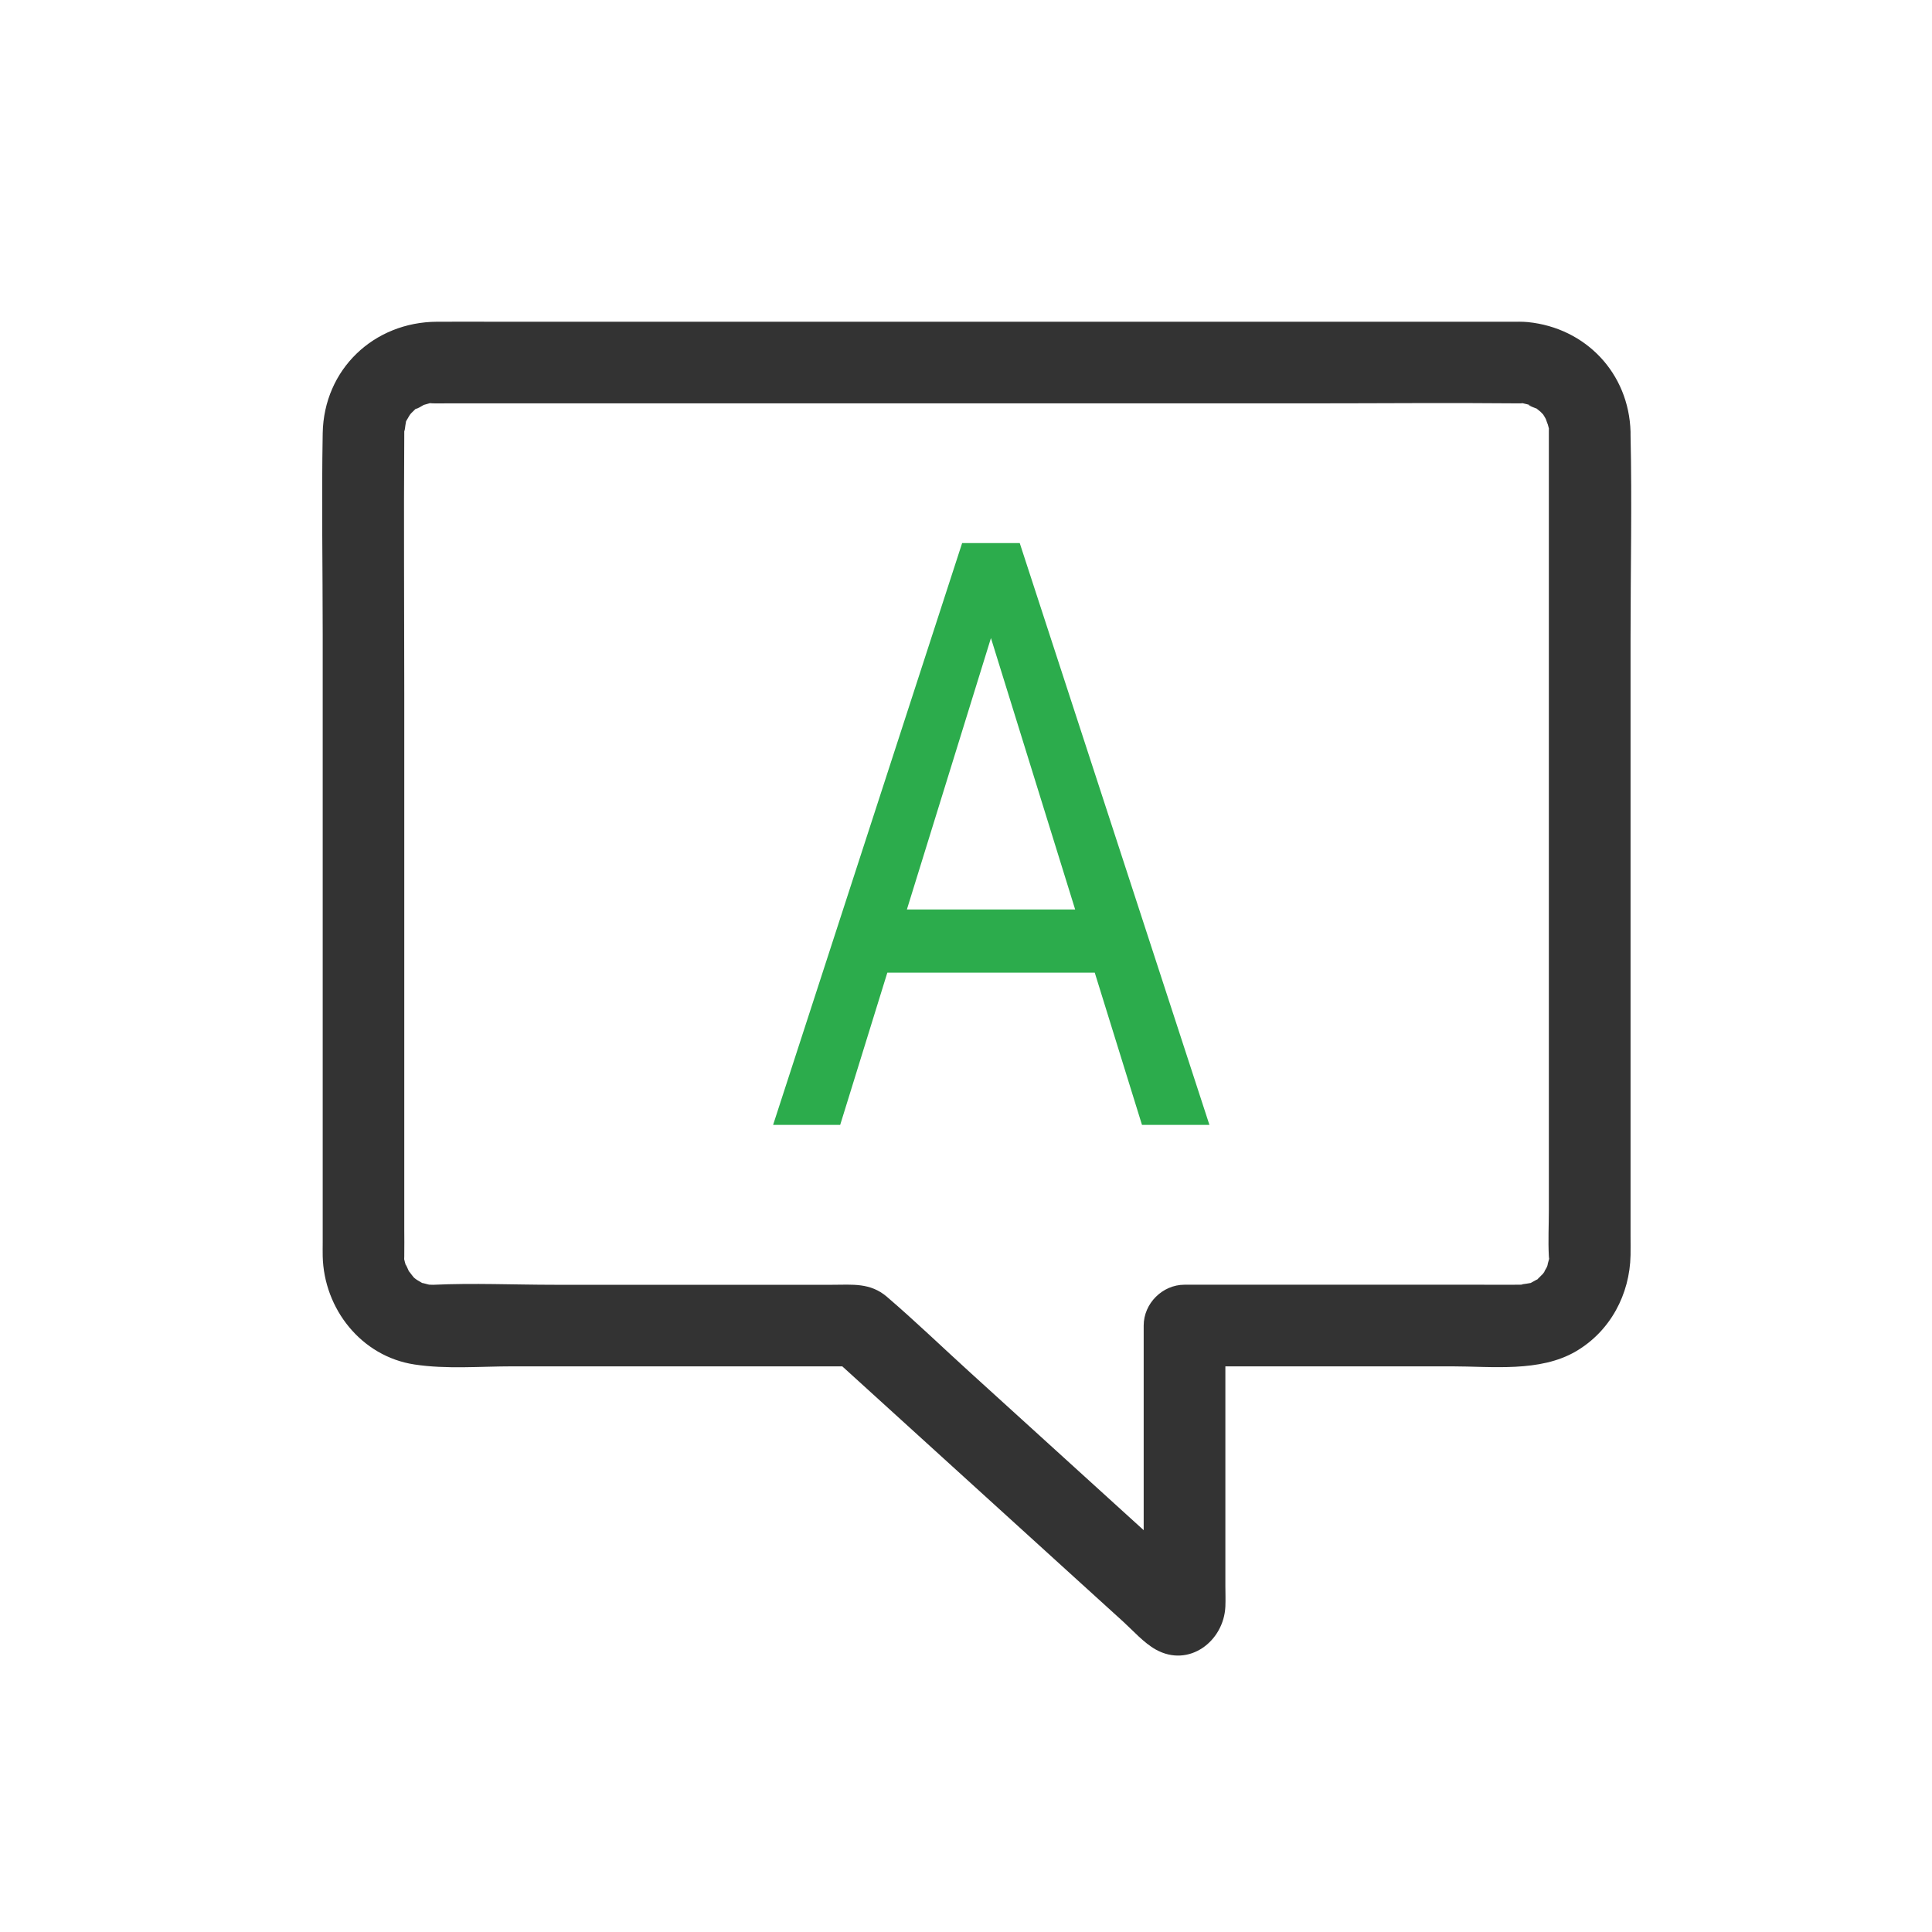
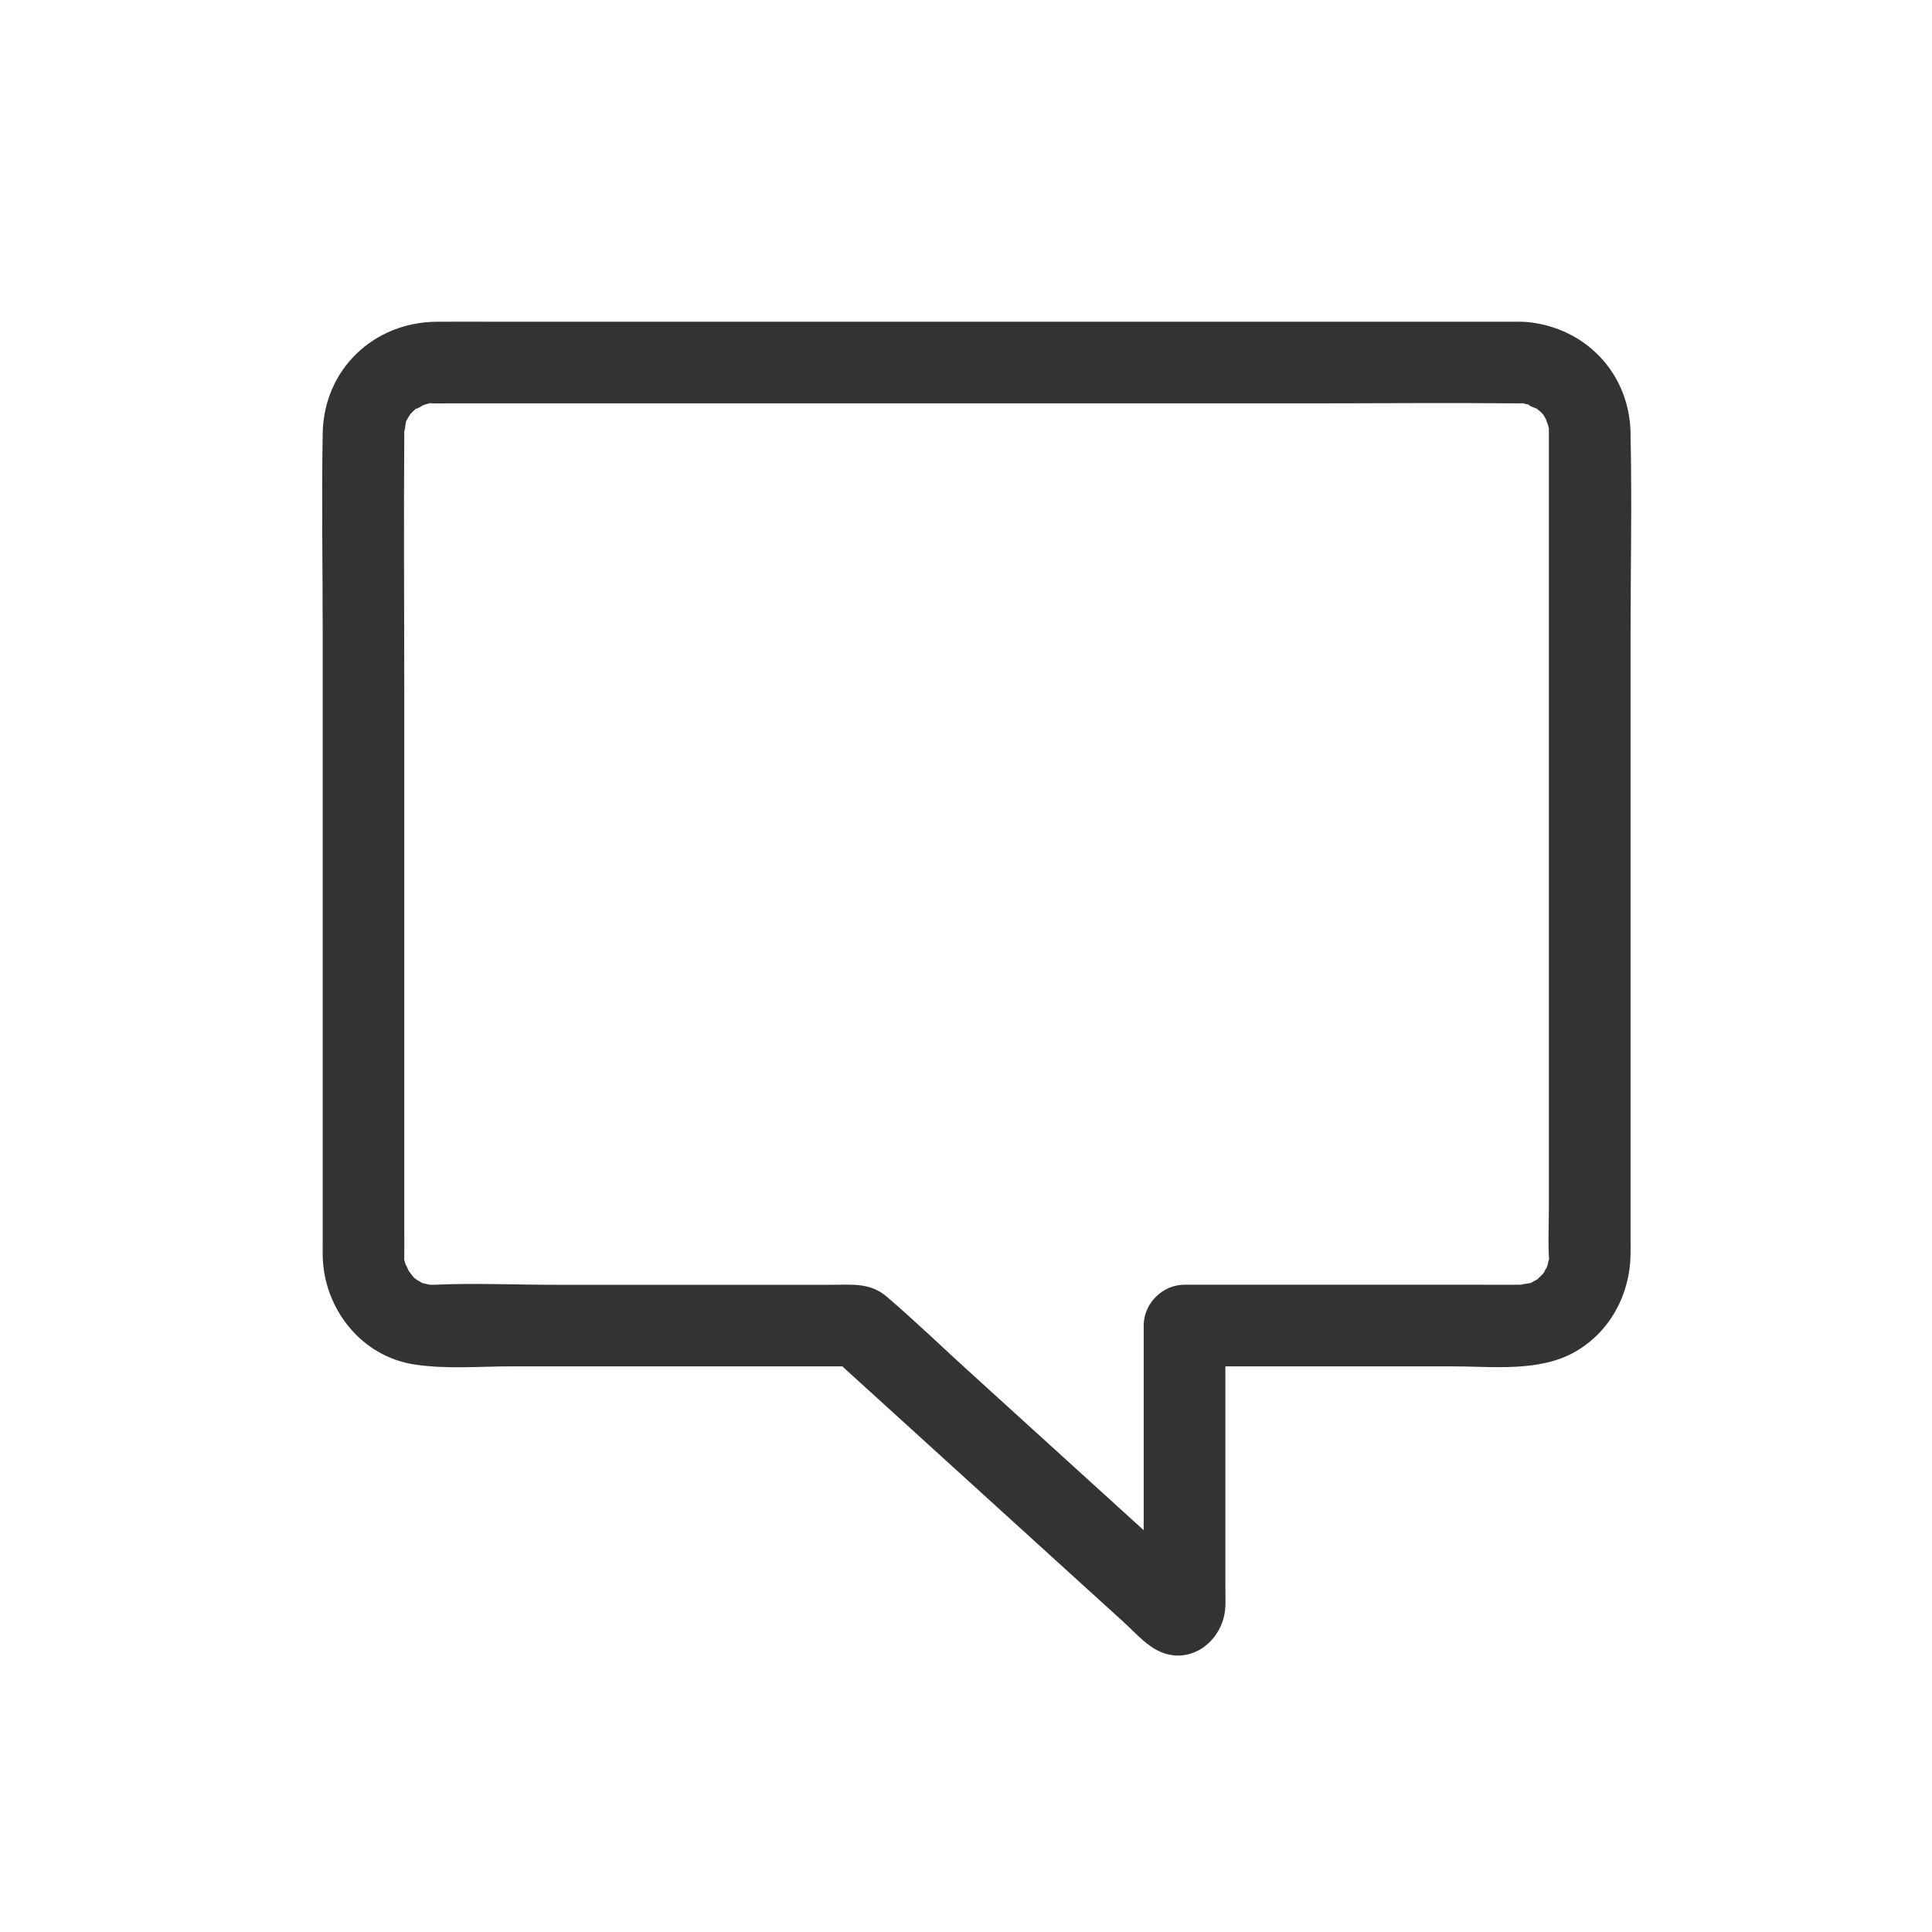
<svg xmlns="http://www.w3.org/2000/svg" width="32" height="32" viewBox="0 0 32 32" fill="none">
  <path d="M25.654 7.153V9.86V15.411V20.04C25.654 20.294 25.64 20.553 25.654 20.807C25.661 20.934 25.683 20.753 25.652 20.874C25.642 20.913 25.631 20.951 25.62 20.99C25.65 20.883 25.636 20.962 25.618 20.993C25.598 21.027 25.579 21.061 25.558 21.095C25.615 21.001 25.581 21.073 25.556 21.098C25.529 21.126 25.501 21.154 25.473 21.181C25.388 21.266 25.508 21.167 25.445 21.199C25.41 21.217 25.377 21.239 25.342 21.256C25.251 21.302 25.436 21.231 25.336 21.253C25.285 21.265 25.127 21.278 25.245 21.277C25.214 21.277 25.183 21.279 25.152 21.279C24.942 21.281 24.731 21.279 24.521 21.279H19.735H19.619C19.254 21.279 18.943 21.589 18.943 21.955V26.055V26.477C18.943 26.58 18.897 26.741 18.955 26.511C19.013 26.412 19.071 26.312 19.129 26.212C19.118 26.224 19.108 26.236 19.097 26.247C19.197 26.189 19.296 26.131 19.395 26.073C19.425 26.07 19.455 26.066 19.485 26.062C19.599 26.093 19.713 26.124 19.826 26.155C20.028 26.287 19.872 26.189 19.814 26.136C19.722 26.053 19.631 25.969 19.539 25.886C19.216 25.592 18.892 25.299 18.569 25.005C17.736 24.248 16.903 23.49 16.069 22.733C15.61 22.316 15.16 21.882 14.689 21.478C14.413 21.242 14.117 21.28 13.788 21.28H12.555H9.183C8.517 21.28 7.843 21.249 7.178 21.28C7.175 21.28 7.172 21.279 7.169 21.28C7.144 21.281 7.032 21.271 7.162 21.289C7.112 21.282 7.064 21.266 7.014 21.254C6.913 21.228 7.136 21.333 6.982 21.244C6.948 21.224 6.914 21.204 6.88 21.184C6.986 21.246 6.885 21.191 6.856 21.161C6.829 21.133 6.723 20.98 6.792 21.095C6.765 21.05 6.697 20.87 6.731 20.99C6.714 20.931 6.695 20.874 6.687 20.813C6.692 20.849 6.693 20.931 6.696 20.807C6.697 20.8 6.696 20.794 6.696 20.788C6.699 20.647 6.696 20.506 6.696 20.366V18.209V11.489C6.696 10.059 6.686 8.627 6.696 7.197C6.696 7.184 6.697 7.172 6.696 7.16V7.154C6.696 7.151 6.698 7.093 6.698 7.09C6.696 7.23 6.712 7.039 6.722 6.999C6.748 6.898 6.643 7.12 6.732 6.967C6.752 6.933 6.772 6.899 6.792 6.865C6.729 6.97 6.784 6.869 6.814 6.841C6.85 6.807 6.883 6.77 6.922 6.74C6.793 6.839 7.089 6.674 7.011 6.703C6.918 6.737 7.107 6.682 7.102 6.683C7.26 6.64 7.001 6.676 7.169 6.681C7.241 6.683 7.315 6.681 7.387 6.681H8.956H14.985H21.663C22.826 6.681 23.99 6.67 25.153 6.681C25.162 6.681 25.17 6.681 25.178 6.681H25.182C25.369 6.671 25.114 6.658 25.218 6.678C25.268 6.688 25.316 6.702 25.365 6.716C25.214 6.673 25.51 6.801 25.449 6.759C25.372 6.705 25.516 6.82 25.516 6.82C25.543 6.847 25.571 6.876 25.595 6.907C25.514 6.802 25.592 6.911 25.604 6.941C25.617 6.975 25.654 7.092 25.62 6.97C25.631 7.009 25.642 7.047 25.652 7.087C25.699 7.27 25.649 6.96 25.654 7.153C25.664 7.506 25.959 7.846 26.33 7.829C26.689 7.813 27.017 7.532 27.007 7.153C26.98 6.183 26.267 5.432 25.307 5.335C25.215 5.326 25.122 5.329 25.029 5.329H23.835H18.971H12.932H8.264C7.923 5.329 7.581 5.327 7.24 5.329C6.192 5.333 5.364 6.117 5.345 7.175C5.325 8.285 5.345 9.397 5.345 10.508V16.45V20.577C5.345 20.654 5.343 20.73 5.345 20.807C5.365 21.679 5.984 22.466 6.864 22.6C7.393 22.681 7.955 22.631 8.487 22.631H13.834H14.211C14.052 22.565 13.892 22.499 13.733 22.433C15.036 23.618 16.339 24.802 17.643 25.987C17.962 26.277 18.282 26.568 18.602 26.858C18.768 27.009 18.945 27.211 19.144 27.322C19.694 27.628 20.271 27.183 20.296 26.609C20.301 26.496 20.296 26.382 20.296 26.268V24.79V21.955L19.62 22.631H24.048C24.714 22.631 25.506 22.732 26.103 22.382C26.671 22.049 26.995 21.439 27.007 20.789C27.009 20.683 27.007 20.577 27.007 20.471V16.322V10.567C27.007 9.448 27.032 8.325 27.007 7.206C27.007 7.188 27.007 7.171 27.007 7.153C27.007 6.8 26.696 6.461 26.331 6.477C25.964 6.493 25.654 6.774 25.654 7.153L25.654 7.153Z" fill="#333333" />
-   <path d="M16.636 9.849L13.916 18.632H12.805L15.936 8.995H16.652L16.636 9.849ZM18.915 18.632L16.19 9.849L16.173 8.995H16.89L20.032 18.632H18.915ZM18.774 15.064V16.11H14.159V15.064H18.774Z" fill="#2CAC4C" />
</svg>